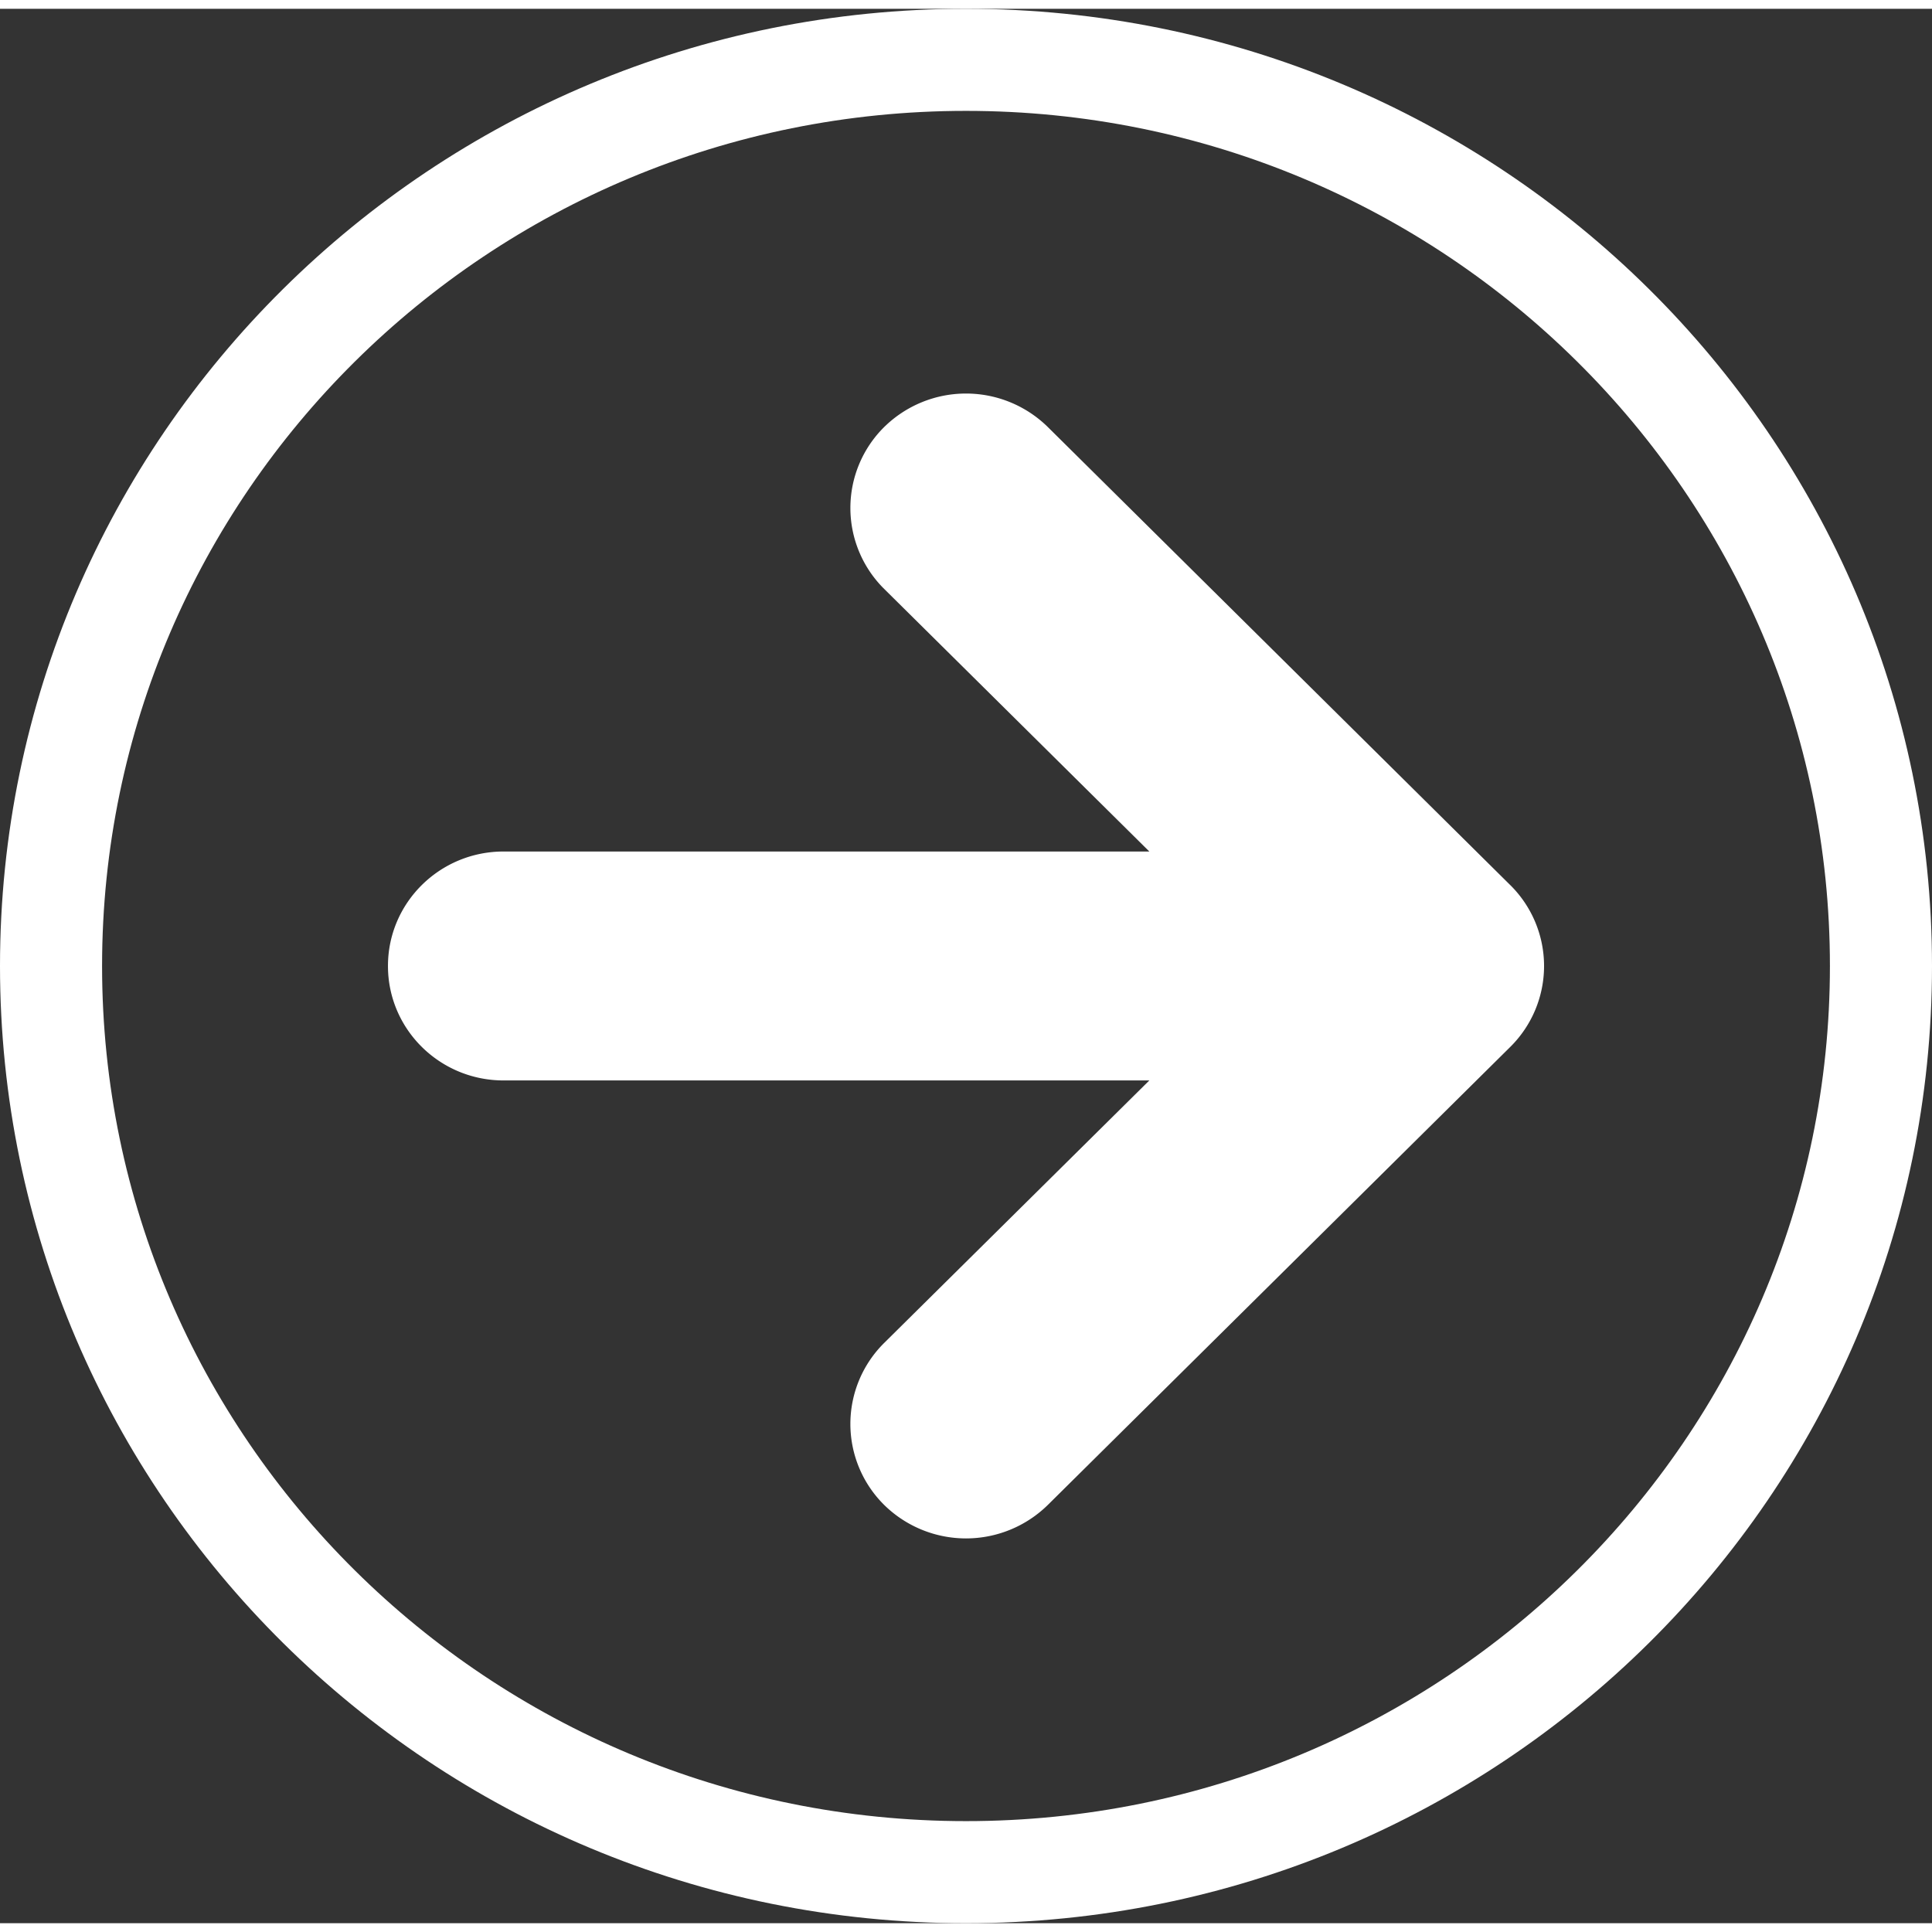
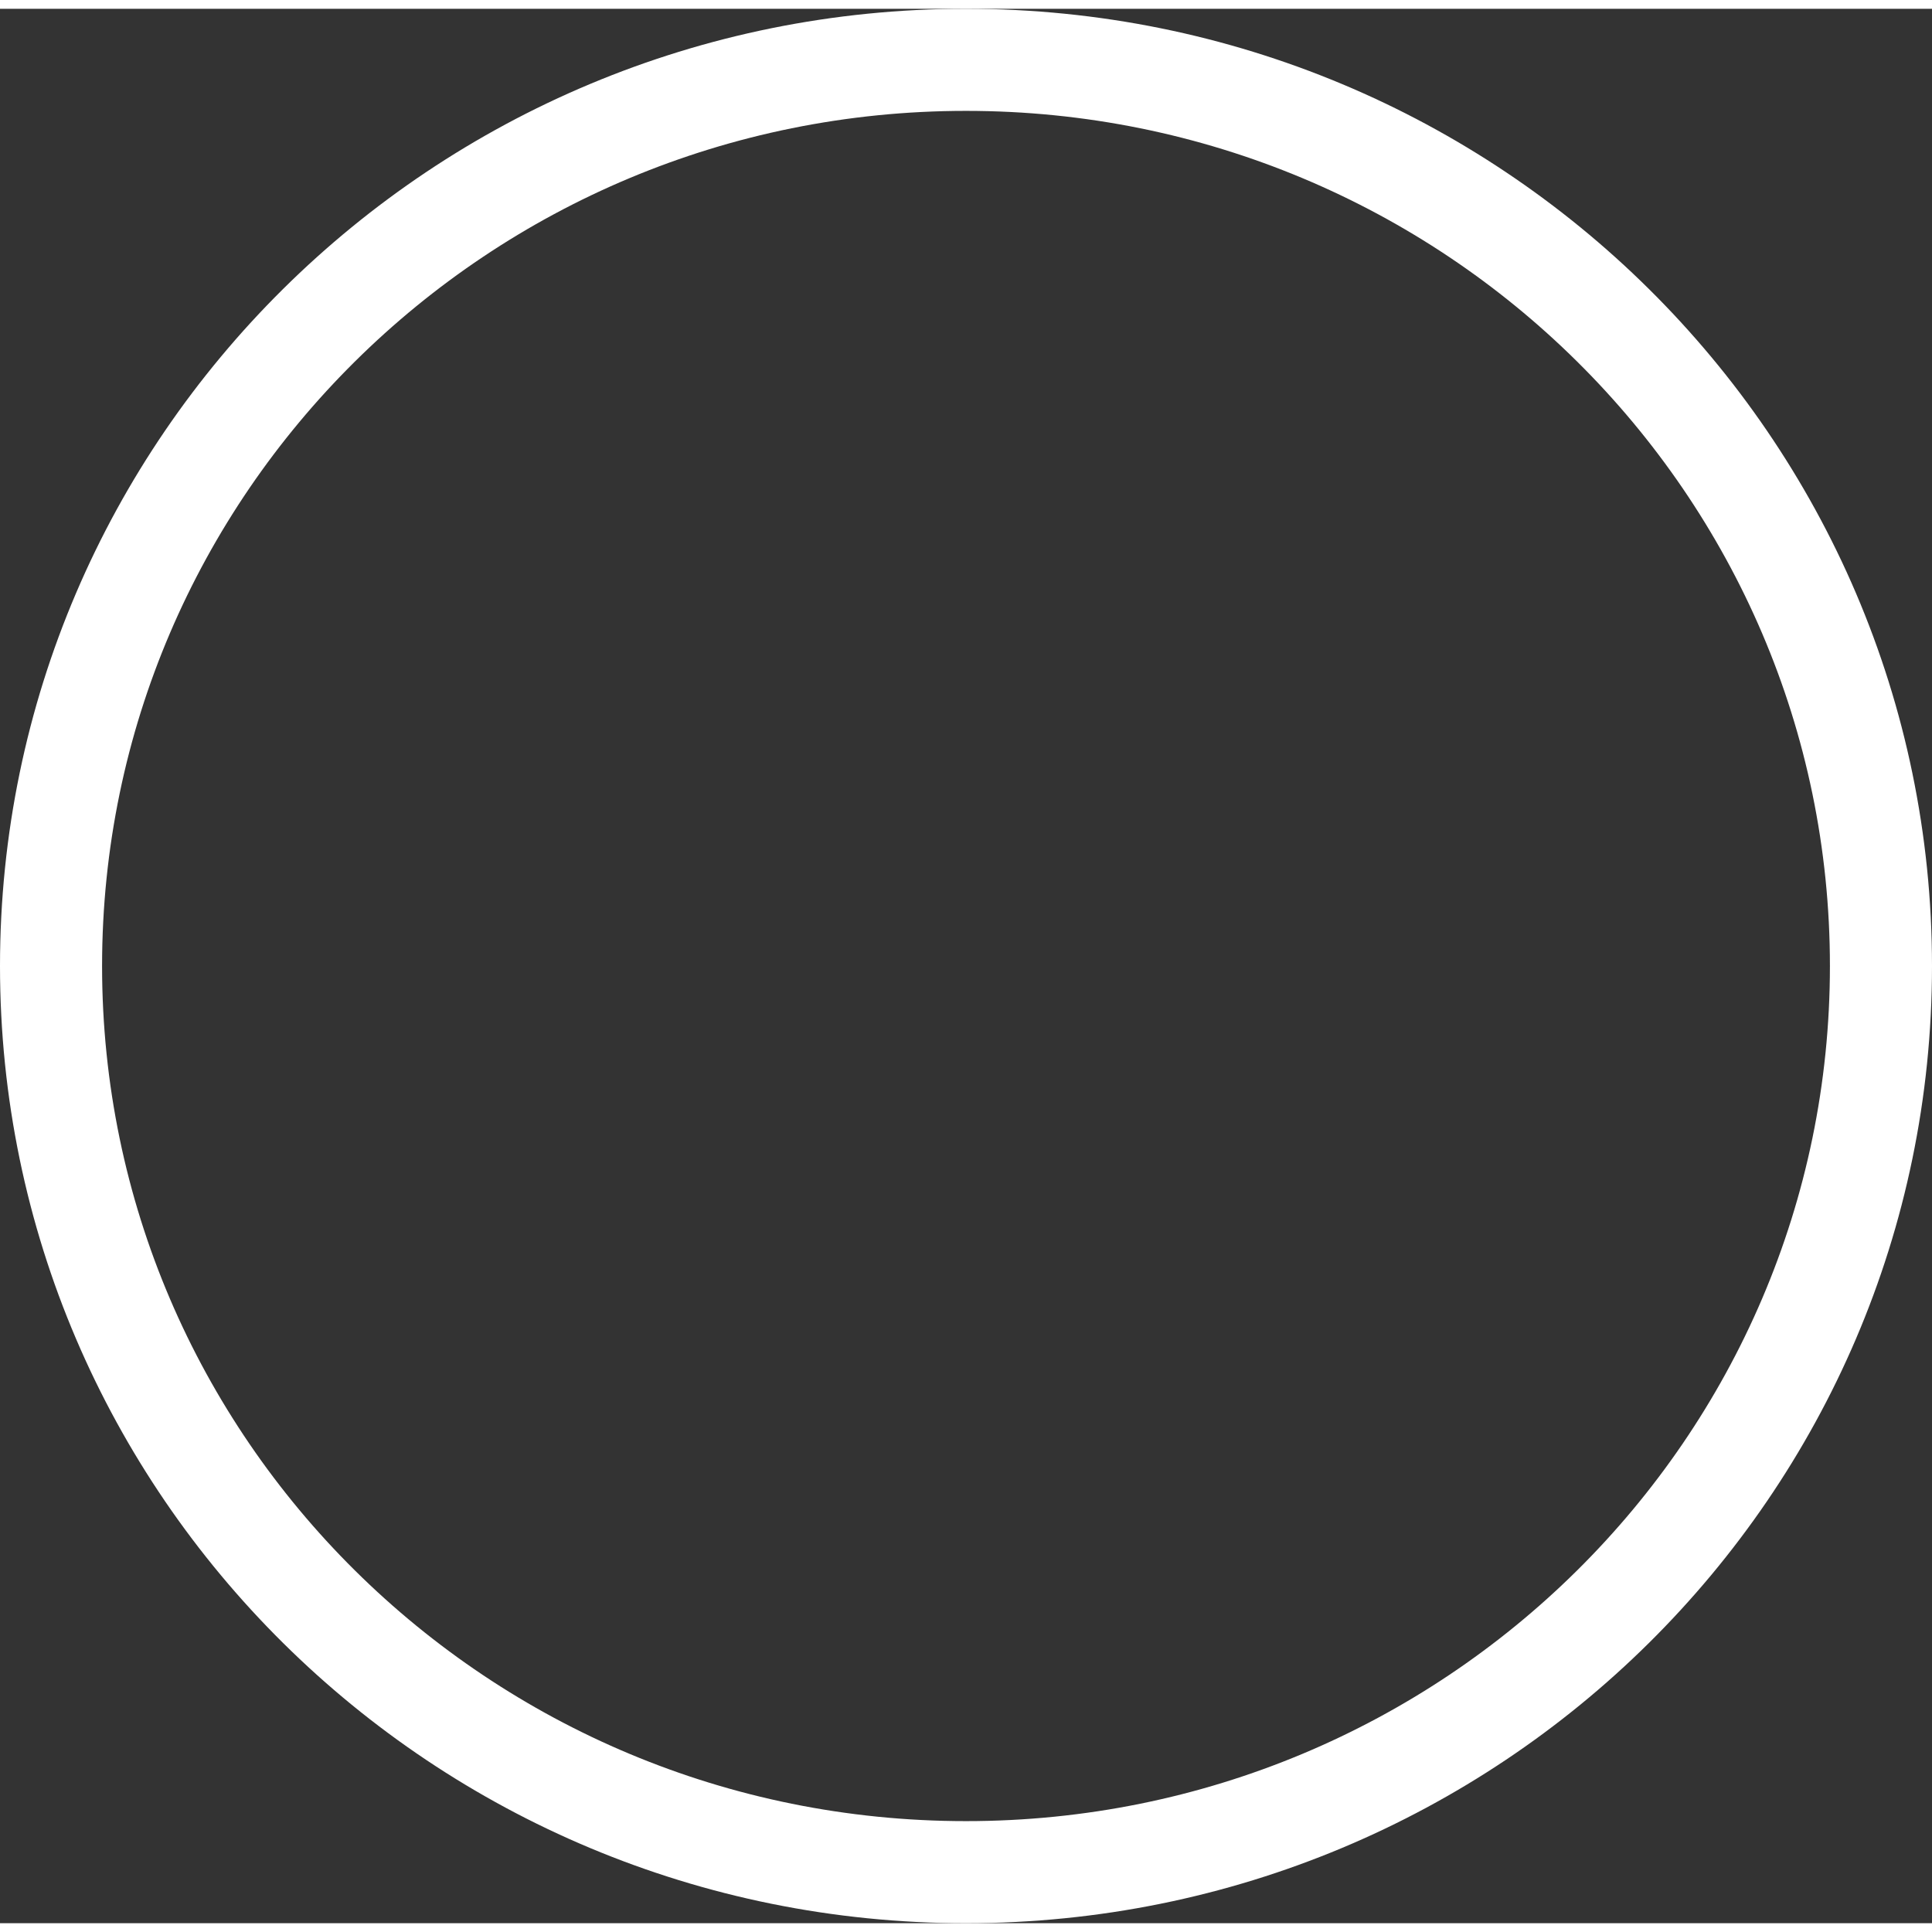
<svg xmlns="http://www.w3.org/2000/svg" height="500" viewBox="0 0 946.36 937.74" width="500">
  <rect x="0" y="0" width="946.36" height="937.74" fill="#333333" stroke="none" />
  <g transform="translate(-26.82 -31.13)">
-     <path d="m766.57 460.33a55.74 55.74 0 0 1 0 79.34l-226.5 224.33a57.18 57.18 0 0 1 -80.14 0 55.82 55.82 0 0 1 0-79.37l129.87-128.57h-316.3c-31.29 0-56.64-25.09-56.64-56.07s25.36-56.07 56.64-56.07h316.3l-129.87-128.62a55.76 55.76 0 0 1 0-79.31 57.15 57.15 0 0 1 80.14 0l226.5 224.35zm0 0" fill="#fff" />
    <path d="m51.82 500c0-245.14 200.64-443.87 448.18-443.87s448.18 198.73 448.18 443.87-200.67 443.87-448.18 443.87-448.18-198.73-448.18-443.87z" fill="none" stroke="#fff" stroke-miterlimit="10" stroke-width="50" />
  </g>
</svg>